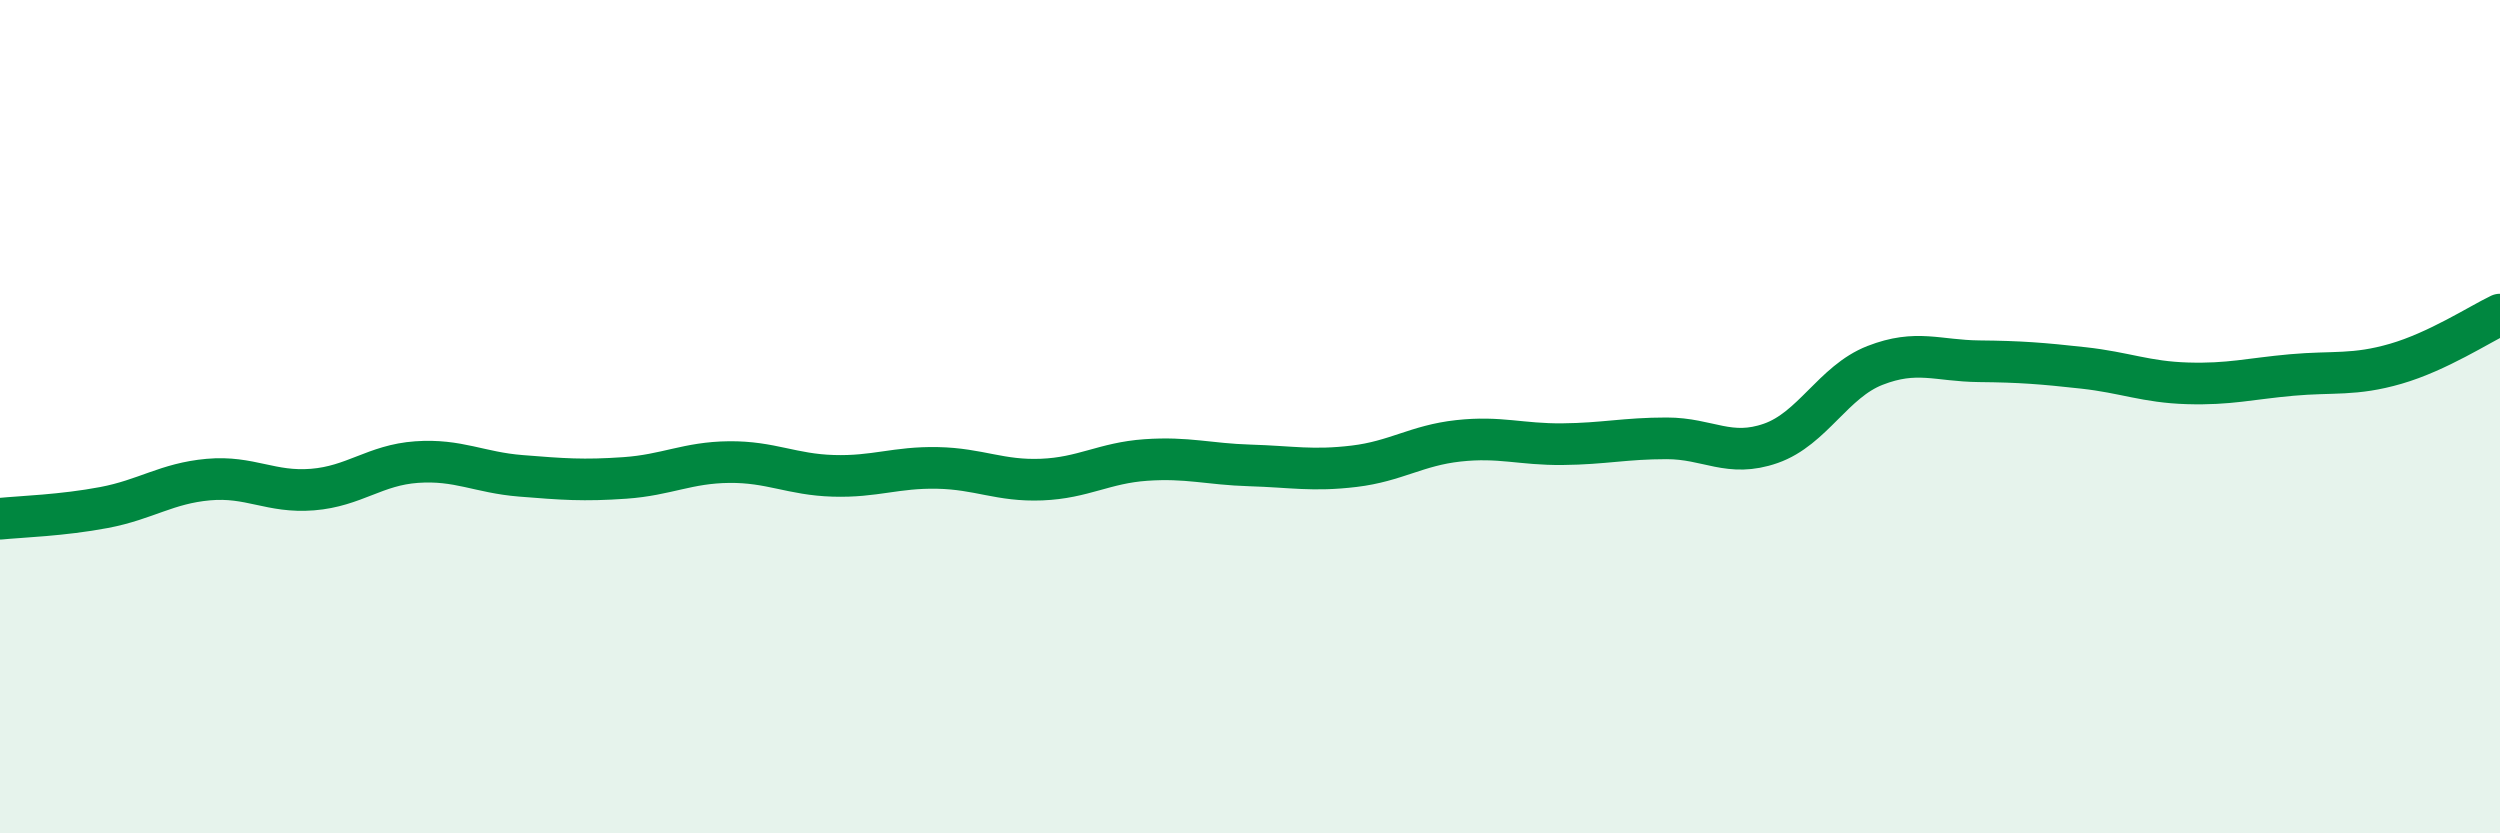
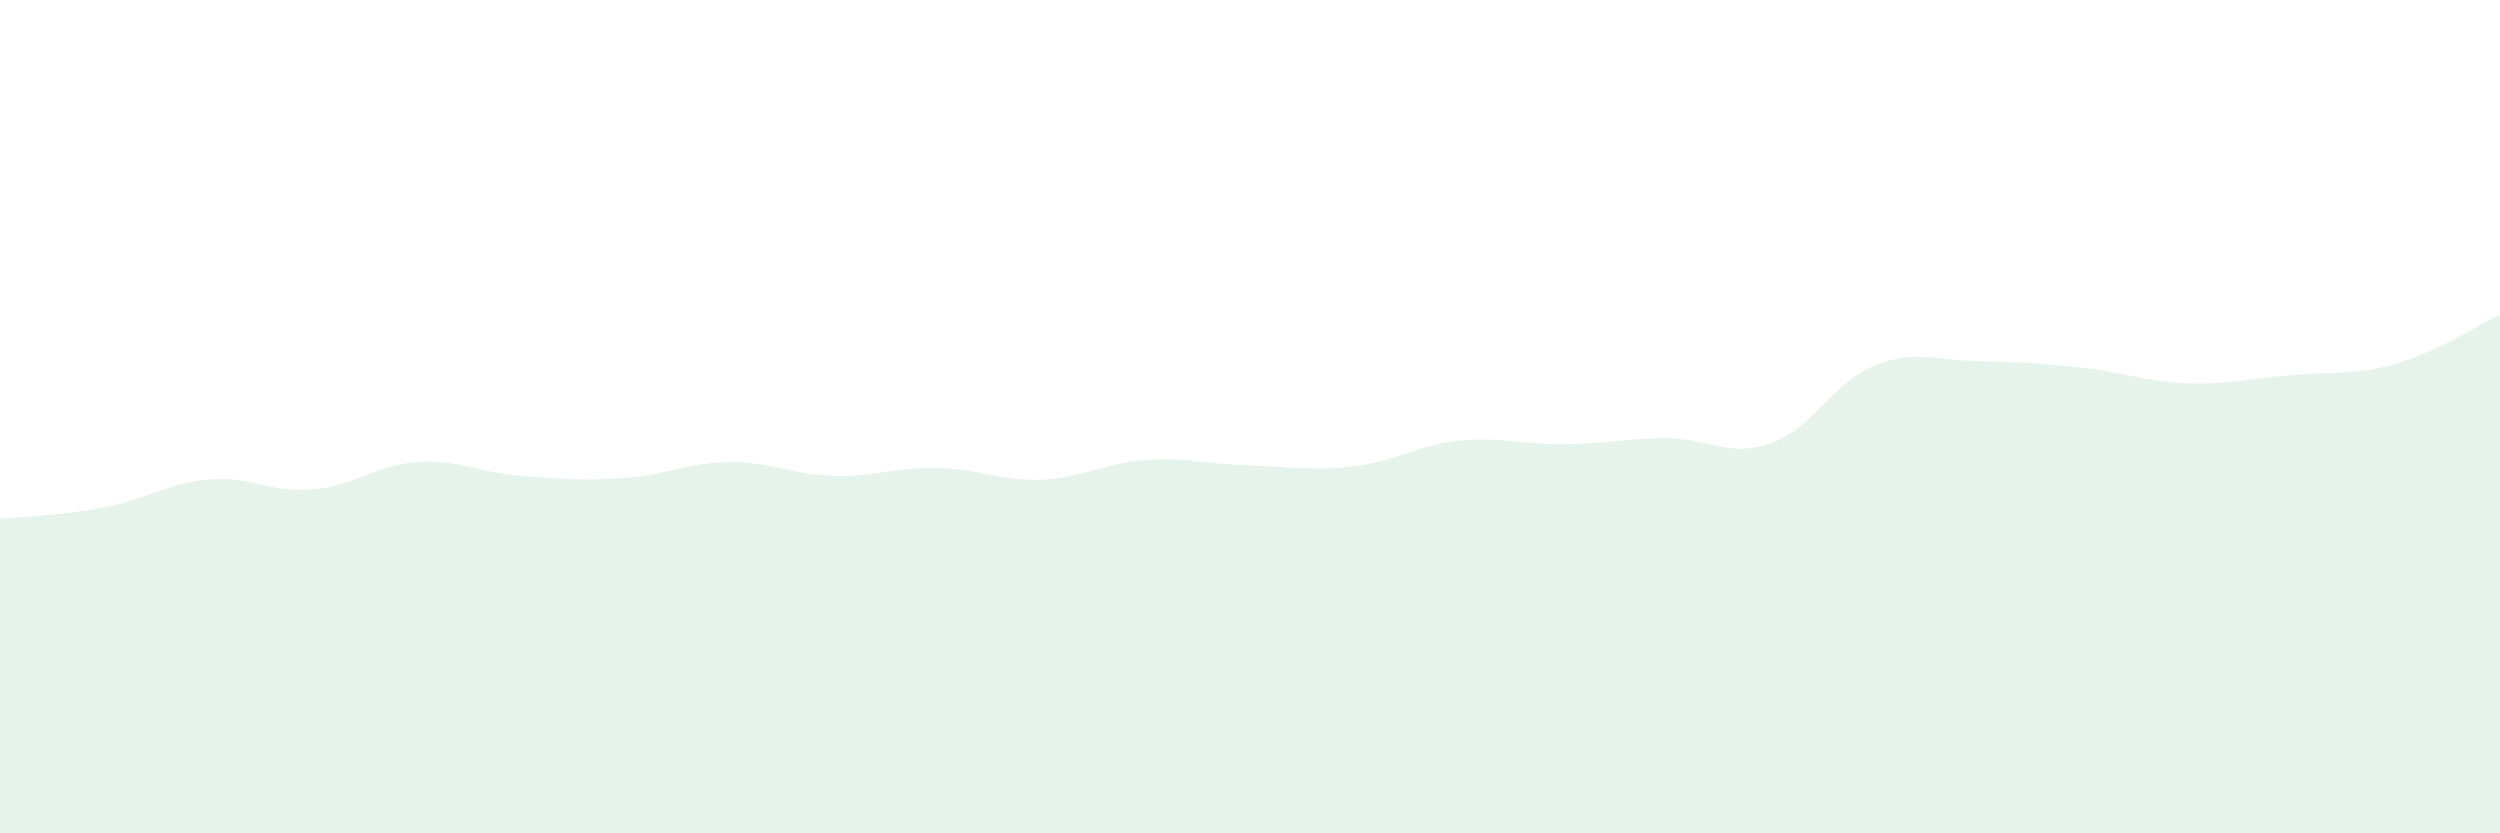
<svg xmlns="http://www.w3.org/2000/svg" width="60" height="20" viewBox="0 0 60 20">
  <path d="M 0,12.45 C 0.5,12.4 1.5,12.37 2.5,12.18 C 3.5,11.99 4,11.6 5,11.51 C 6,11.42 6.5,11.83 7.5,11.75 C 8.5,11.67 9,11.16 10,11.09 C 11,11.02 11.5,11.34 12.5,11.42 C 13.5,11.5 14,11.54 15,11.47 C 16,11.4 16.5,11.1 17.5,11.09 C 18.5,11.08 19,11.39 20,11.42 C 21,11.45 21.5,11.21 22.5,11.23 C 23.5,11.25 24,11.55 25,11.51 C 26,11.47 26.5,11.11 27.5,11.04 C 28.5,10.97 29,11.14 30,11.17 C 31,11.2 31.5,11.31 32.5,11.19 C 33.5,11.07 34,10.69 35,10.58 C 36,10.47 36.5,10.67 37.5,10.66 C 38.5,10.65 39,10.52 40,10.52 C 41,10.52 41.5,10.99 42.5,10.64 C 43.5,10.29 44,9.16 45,8.77 C 46,8.38 46.5,8.66 47.5,8.67 C 48.5,8.68 49,8.72 50,8.83 C 51,8.94 51.5,9.17 52.5,9.2 C 53.5,9.23 54,9.09 55,9 C 56,8.91 56.5,9.02 57.5,8.73 C 58.5,8.44 59.5,7.79 60,7.55L60 20L0 20Z" fill="#008740" opacity="0.1" stroke-linecap="round" stroke-linejoin="round" />
-   <path d="M 0,12.45 C 0.5,12.4 1.5,12.37 2.5,12.18 C 3.5,11.99 4,11.6 5,11.51 C 6,11.42 6.5,11.83 7.5,11.75 C 8.5,11.67 9,11.16 10,11.09 C 11,11.02 11.5,11.34 12.5,11.42 C 13.5,11.5 14,11.54 15,11.47 C 16,11.4 16.5,11.1 17.5,11.09 C 18.5,11.08 19,11.39 20,11.42 C 21,11.45 21.5,11.21 22.5,11.23 C 23.5,11.25 24,11.55 25,11.51 C 26,11.47 26.5,11.11 27.5,11.04 C 28.5,10.97 29,11.14 30,11.17 C 31,11.2 31.5,11.31 32.5,11.19 C 33.5,11.07 34,10.69 35,10.58 C 36,10.47 36.5,10.67 37.5,10.66 C 38.5,10.65 39,10.52 40,10.52 C 41,10.52 41.5,10.99 42.5,10.64 C 43.5,10.29 44,9.16 45,8.77 C 46,8.38 46.5,8.66 47.5,8.67 C 48.5,8.68 49,8.72 50,8.83 C 51,8.94 51.5,9.17 52.5,9.2 C 53.5,9.23 54,9.09 55,9 C 56,8.91 56.5,9.02 57.5,8.73 C 58.5,8.44 59.5,7.79 60,7.55" stroke="#008740" stroke-width="1" fill="none" stroke-linecap="round" stroke-linejoin="round" />
</svg>